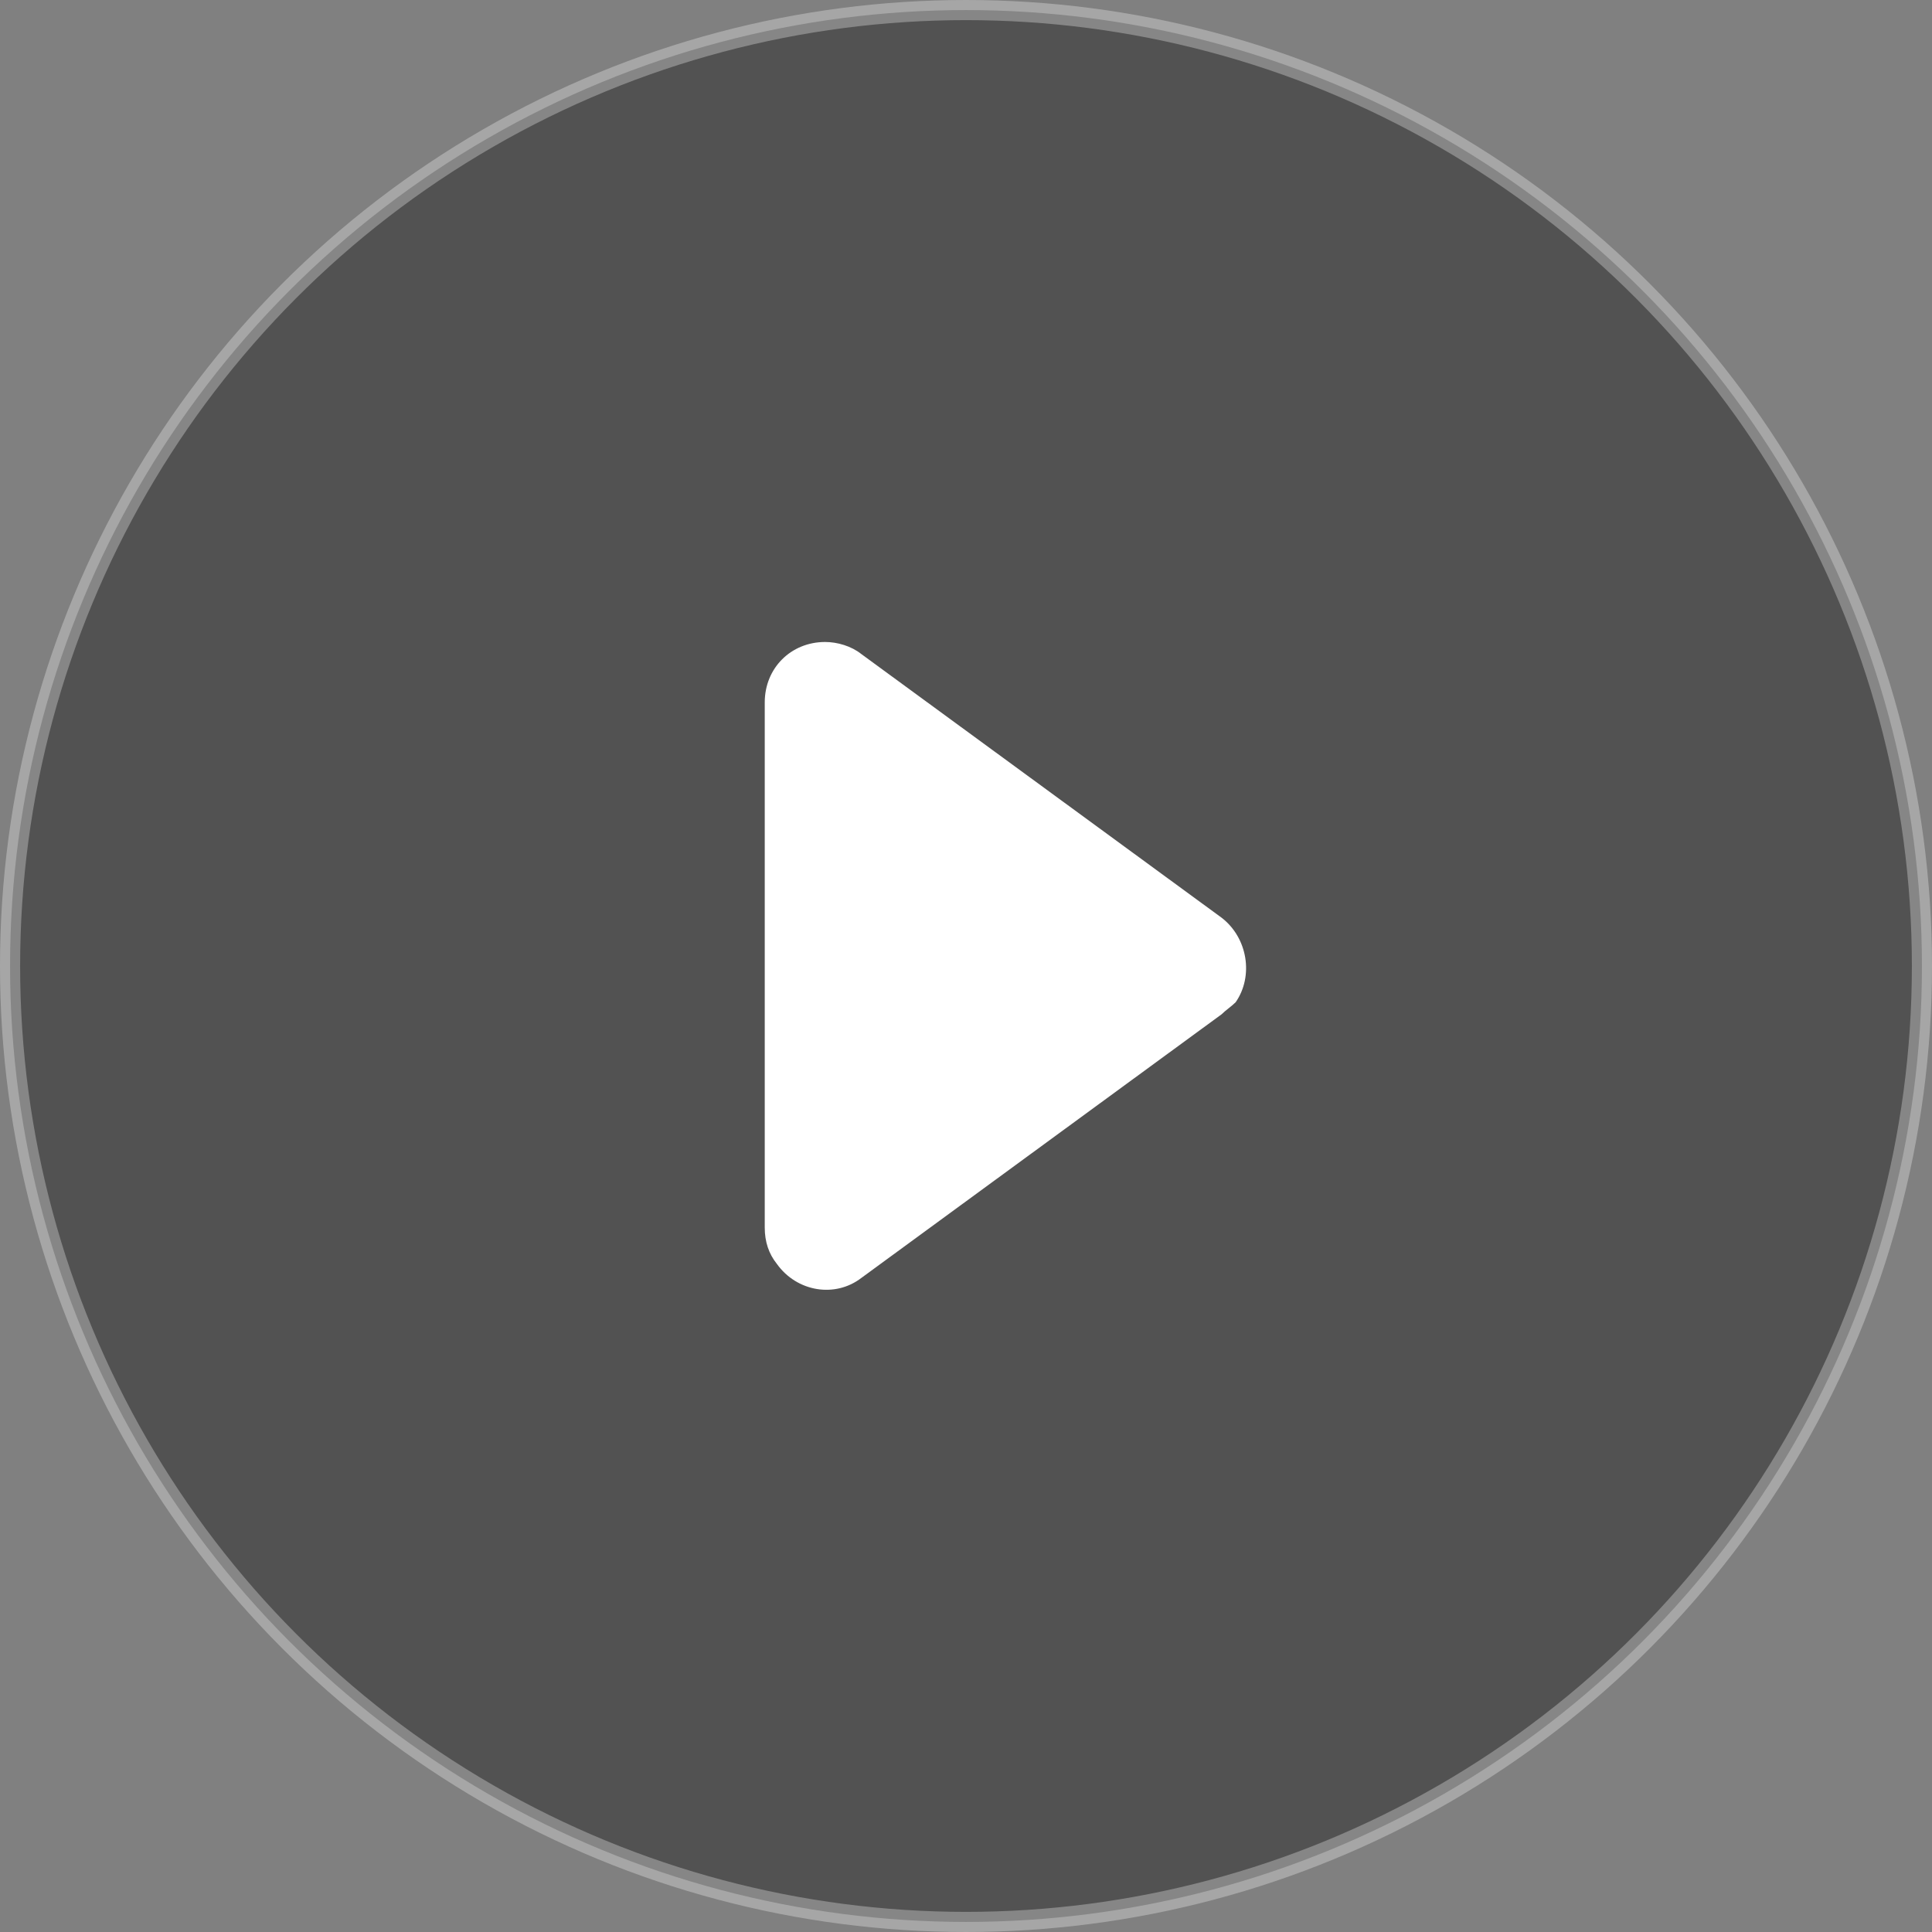
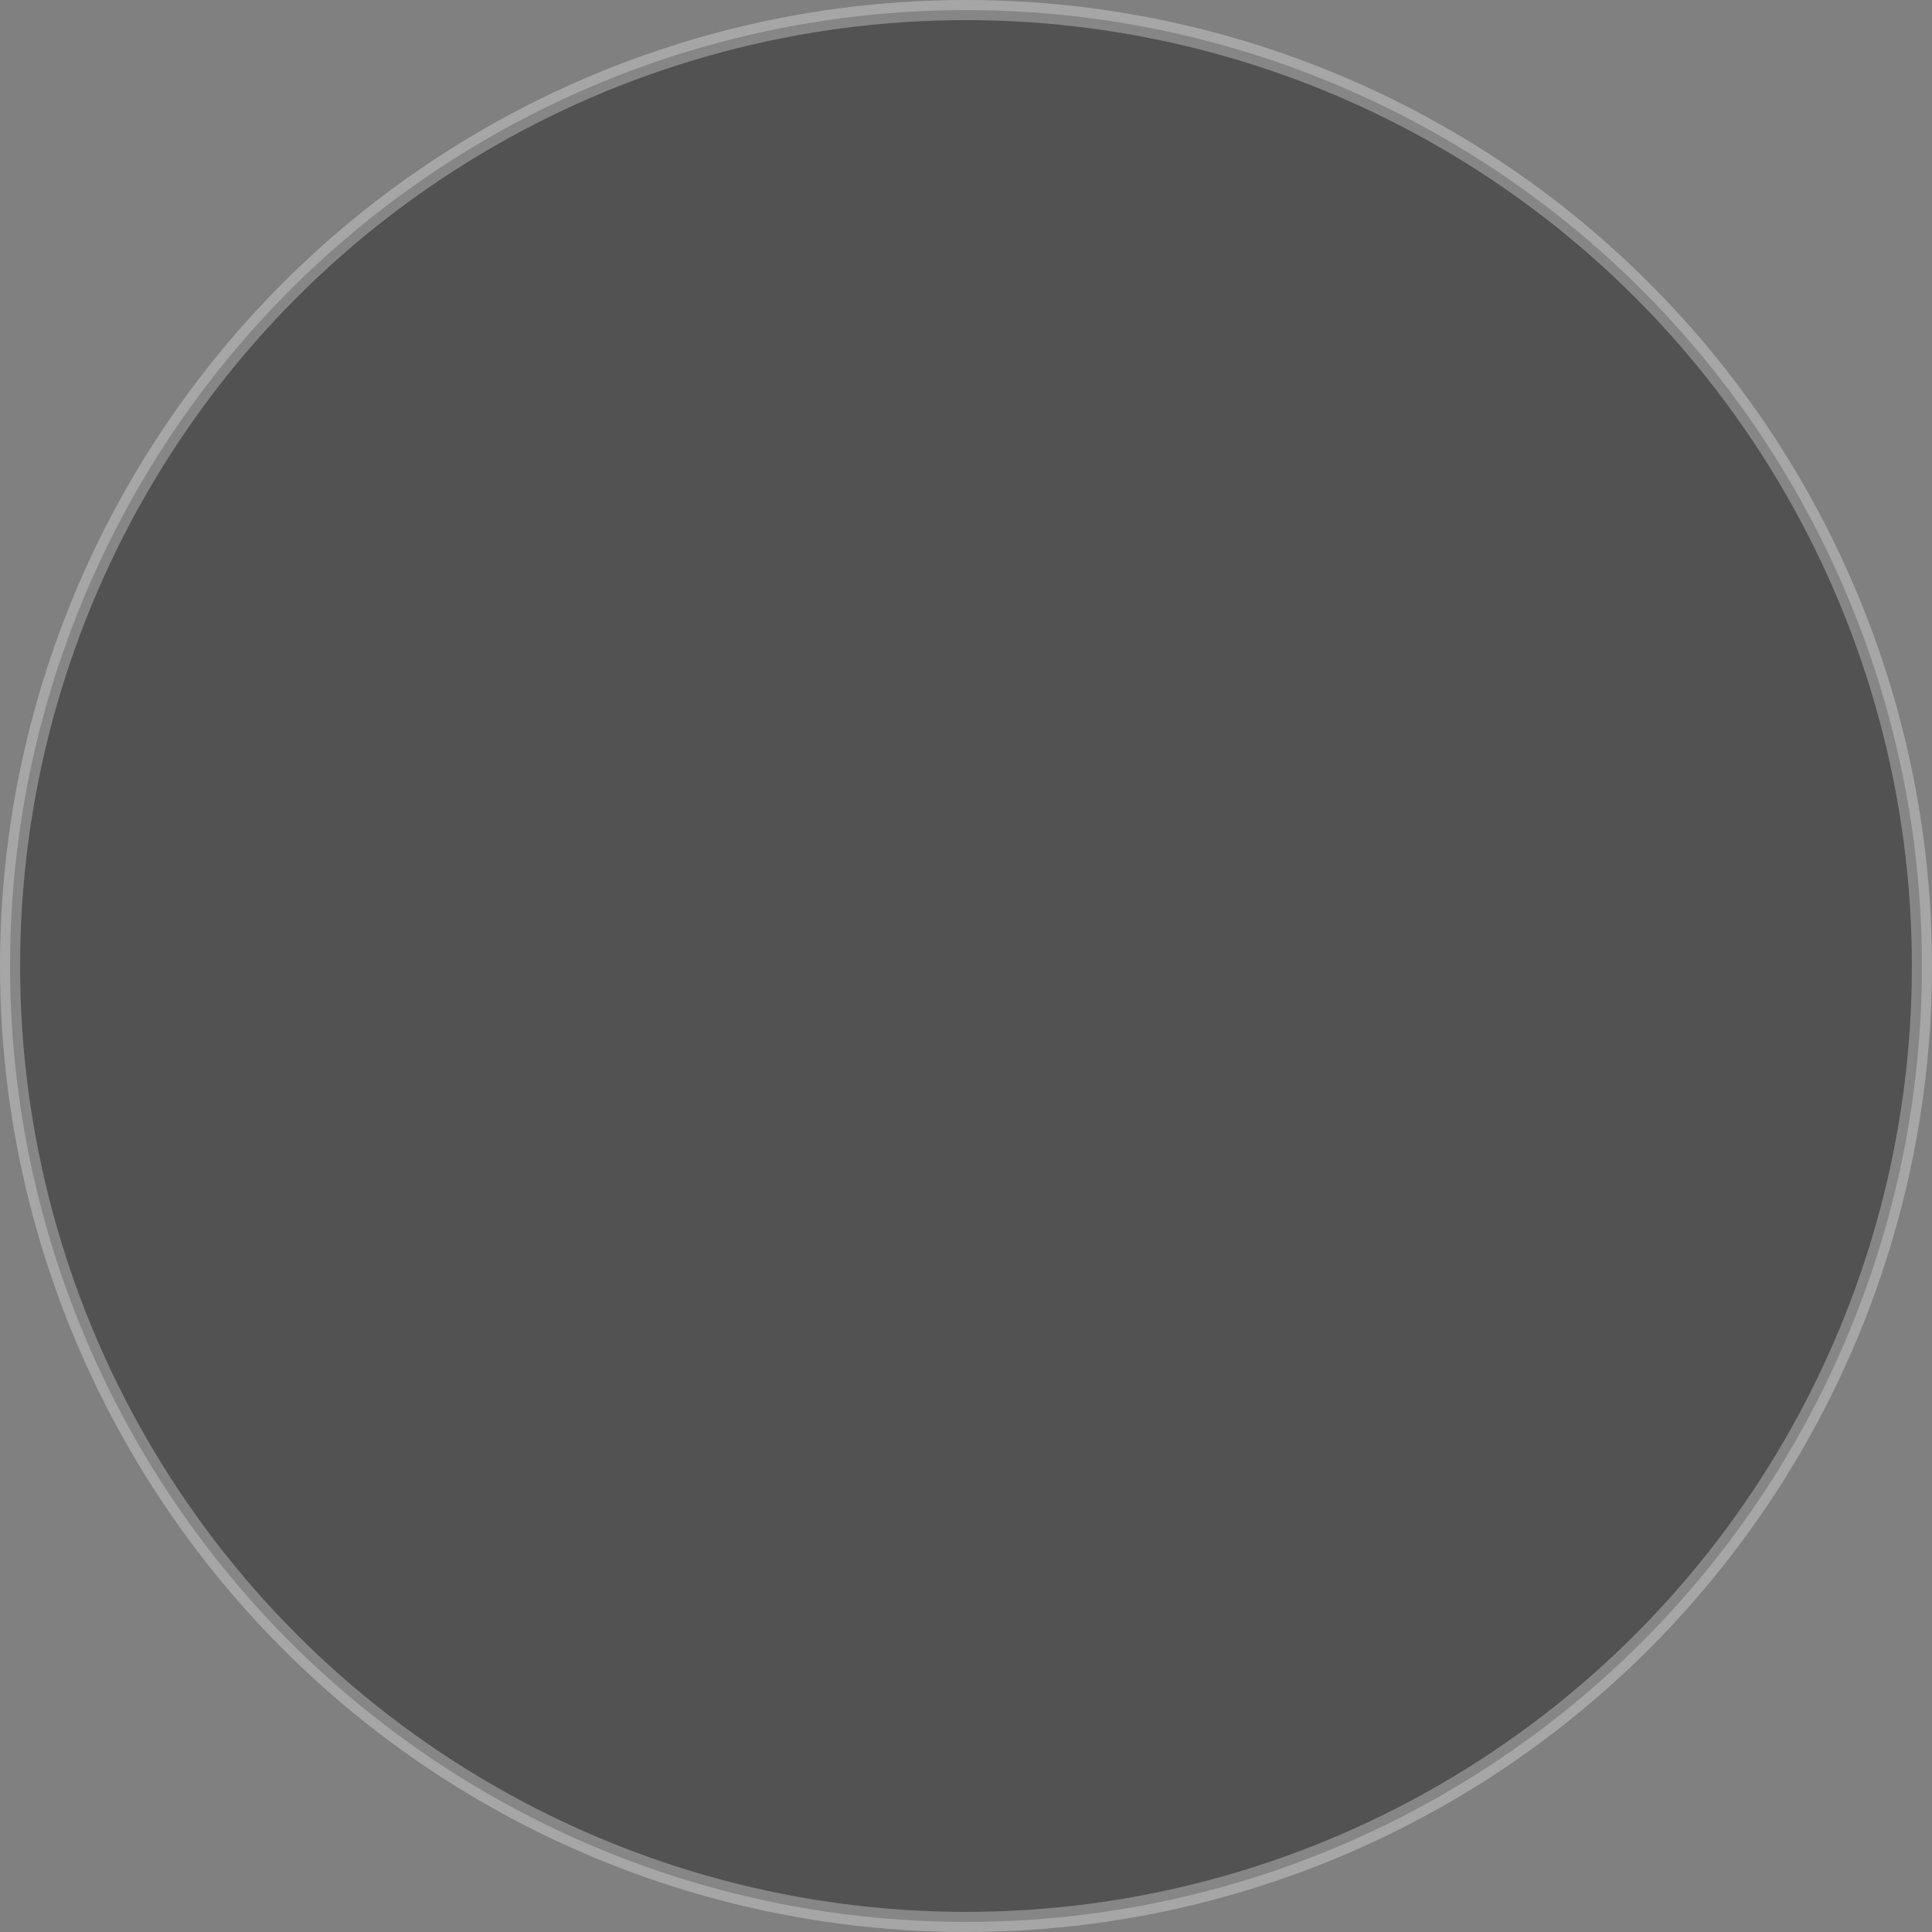
<svg xmlns="http://www.w3.org/2000/svg" version="1.1" id="图层_1" x="0px" y="0px" viewBox="0 0 96 96" style="enable-background:new 0 0 96 96;" xml:space="preserve">
  <rect x="0" y="0" width="96" height="96" fill="#808080" stroke="none" />
  <style type="text/css">
	.st0{fill-opacity:0.363;stroke:#FFFFFF;stroke-opacity:0.303;}
	.st1{fill:#FFFFFF;}
</style>
  <title>播放</title>
  <desc>Created with Sketch.</desc>
  <circle id="Oval" class="st0" cx="48" cy="48" r="47.5" />
-   <path id="Triangle" class="st1" d="M60.7,50.4L42.8,63.5c-1.3,1-3.2,0.7-4.2-0.7c-0.4-0.5-0.6-1.1-0.6-1.8V34.9c0-1.7,1.3-3,3-3  c0.6,0,1.3,0.2,1.8,0.6l17.9,13.1c1.3,1,1.6,2.9,0.7,4.2C61.2,50,60.9,50.2,60.7,50.4z" />
</svg>